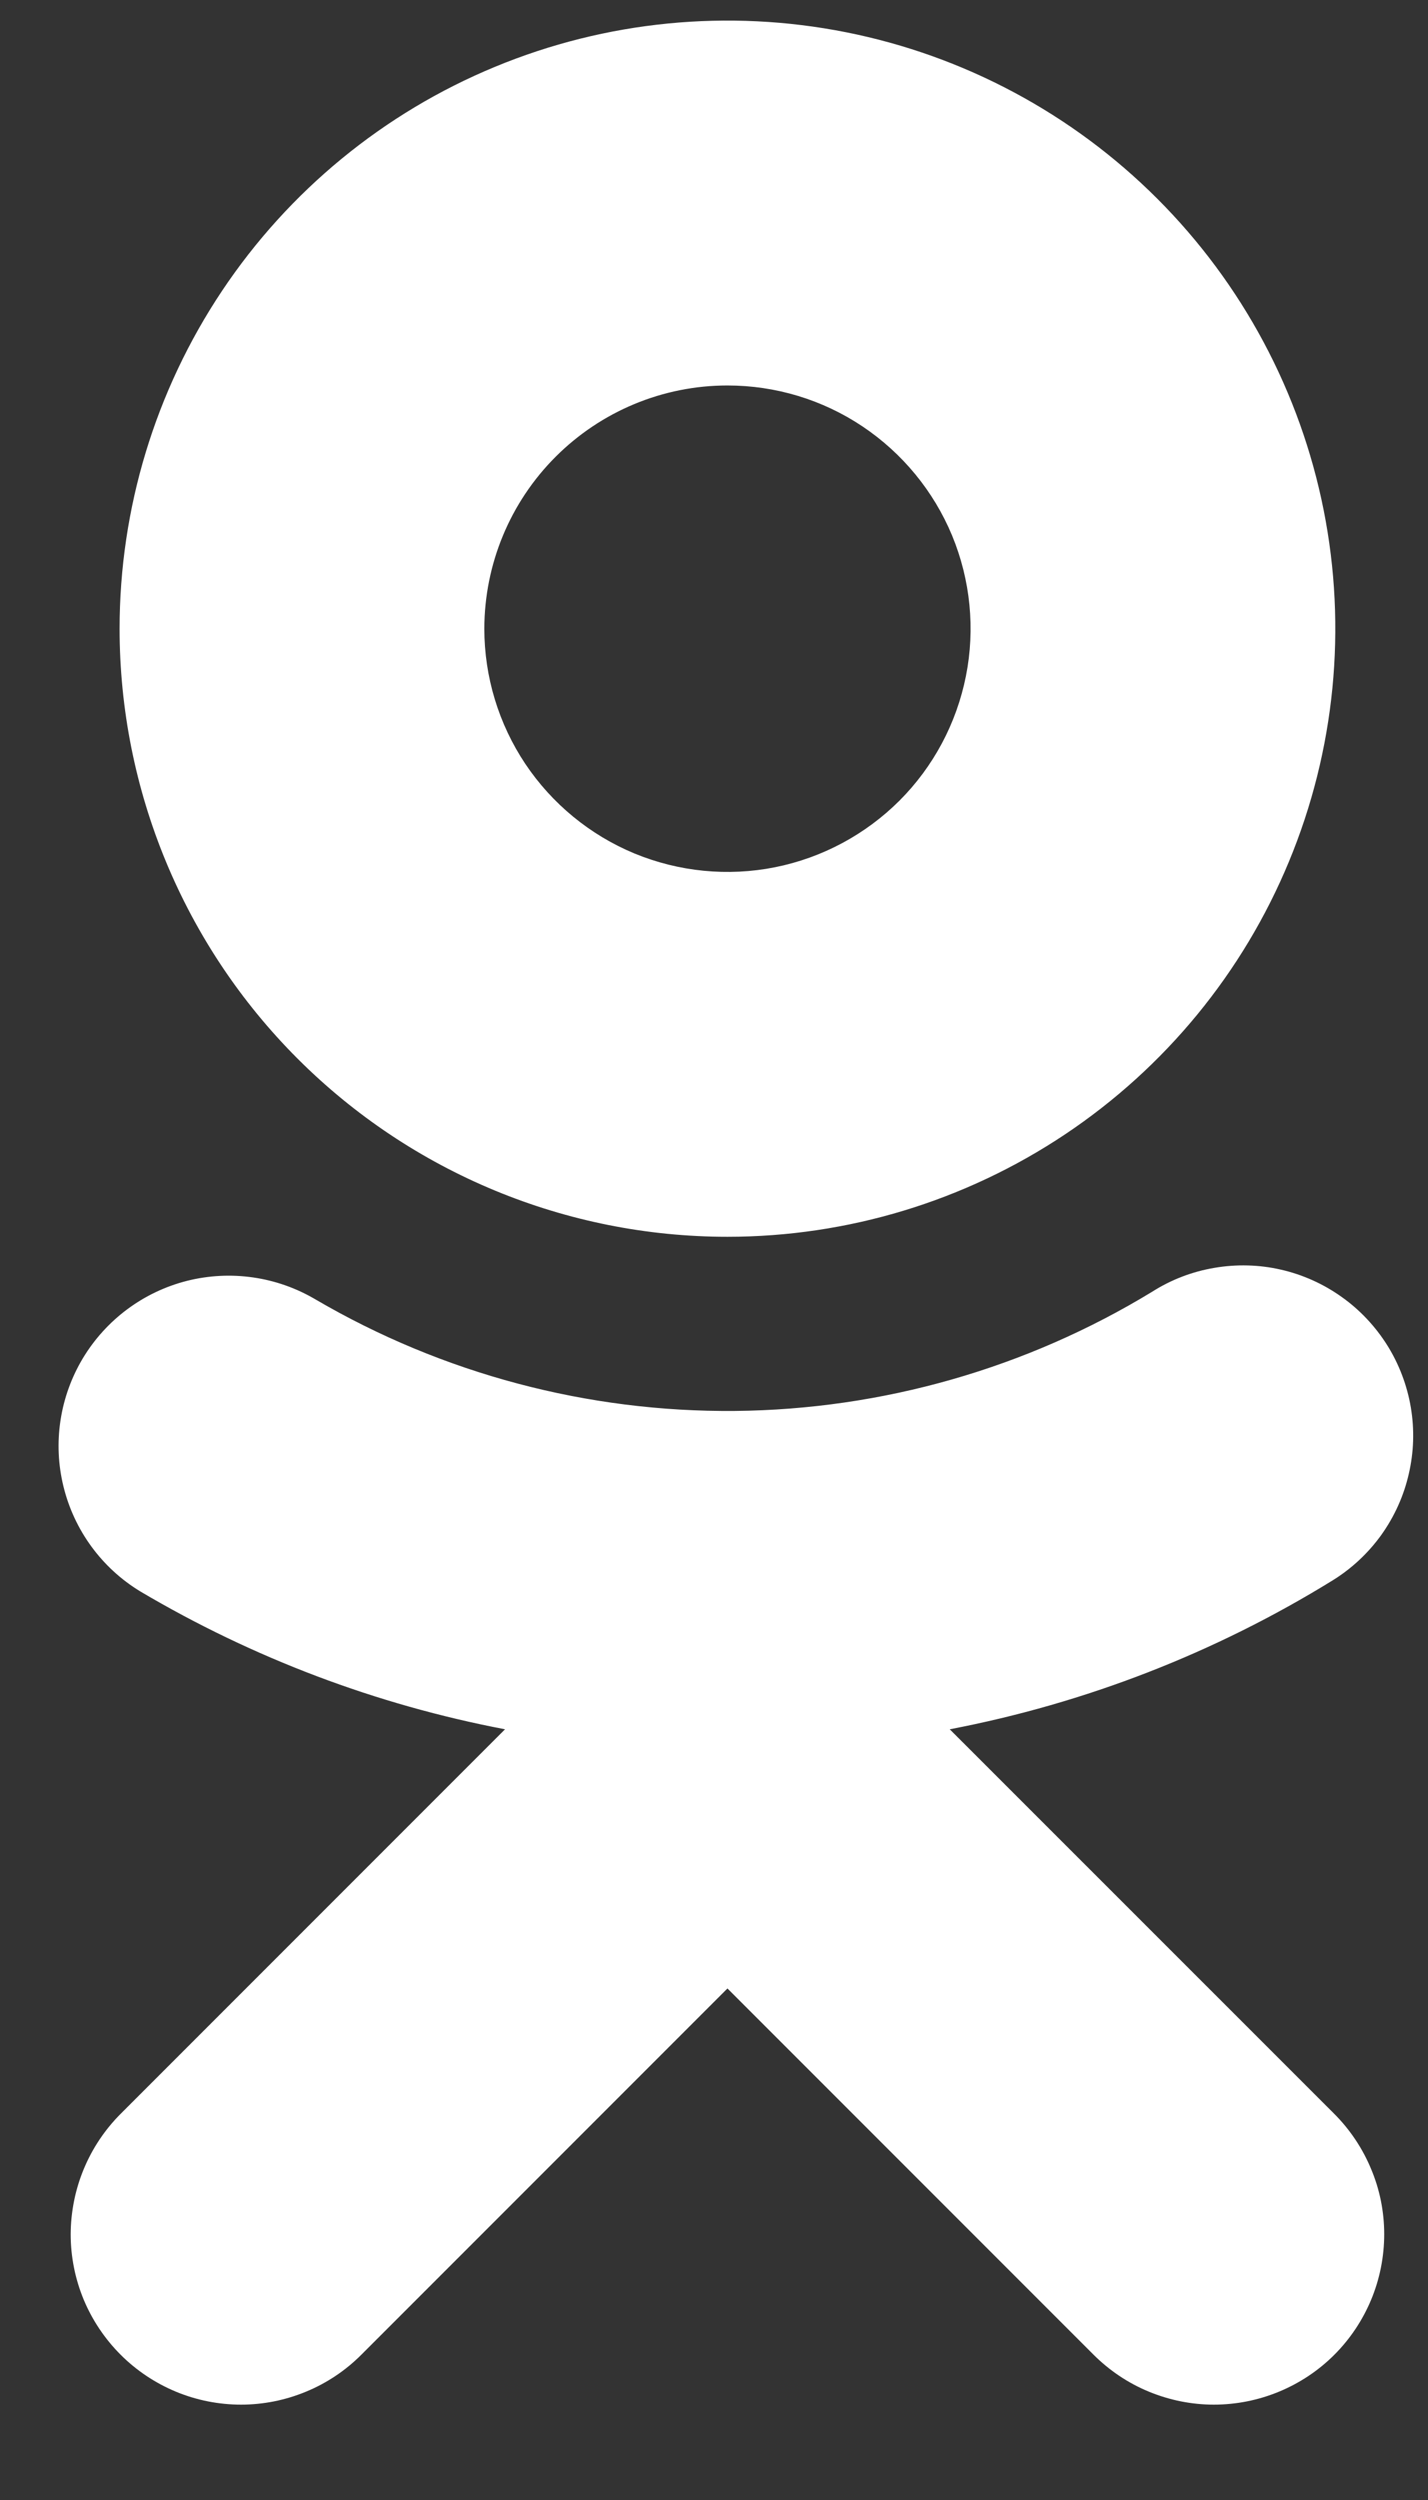
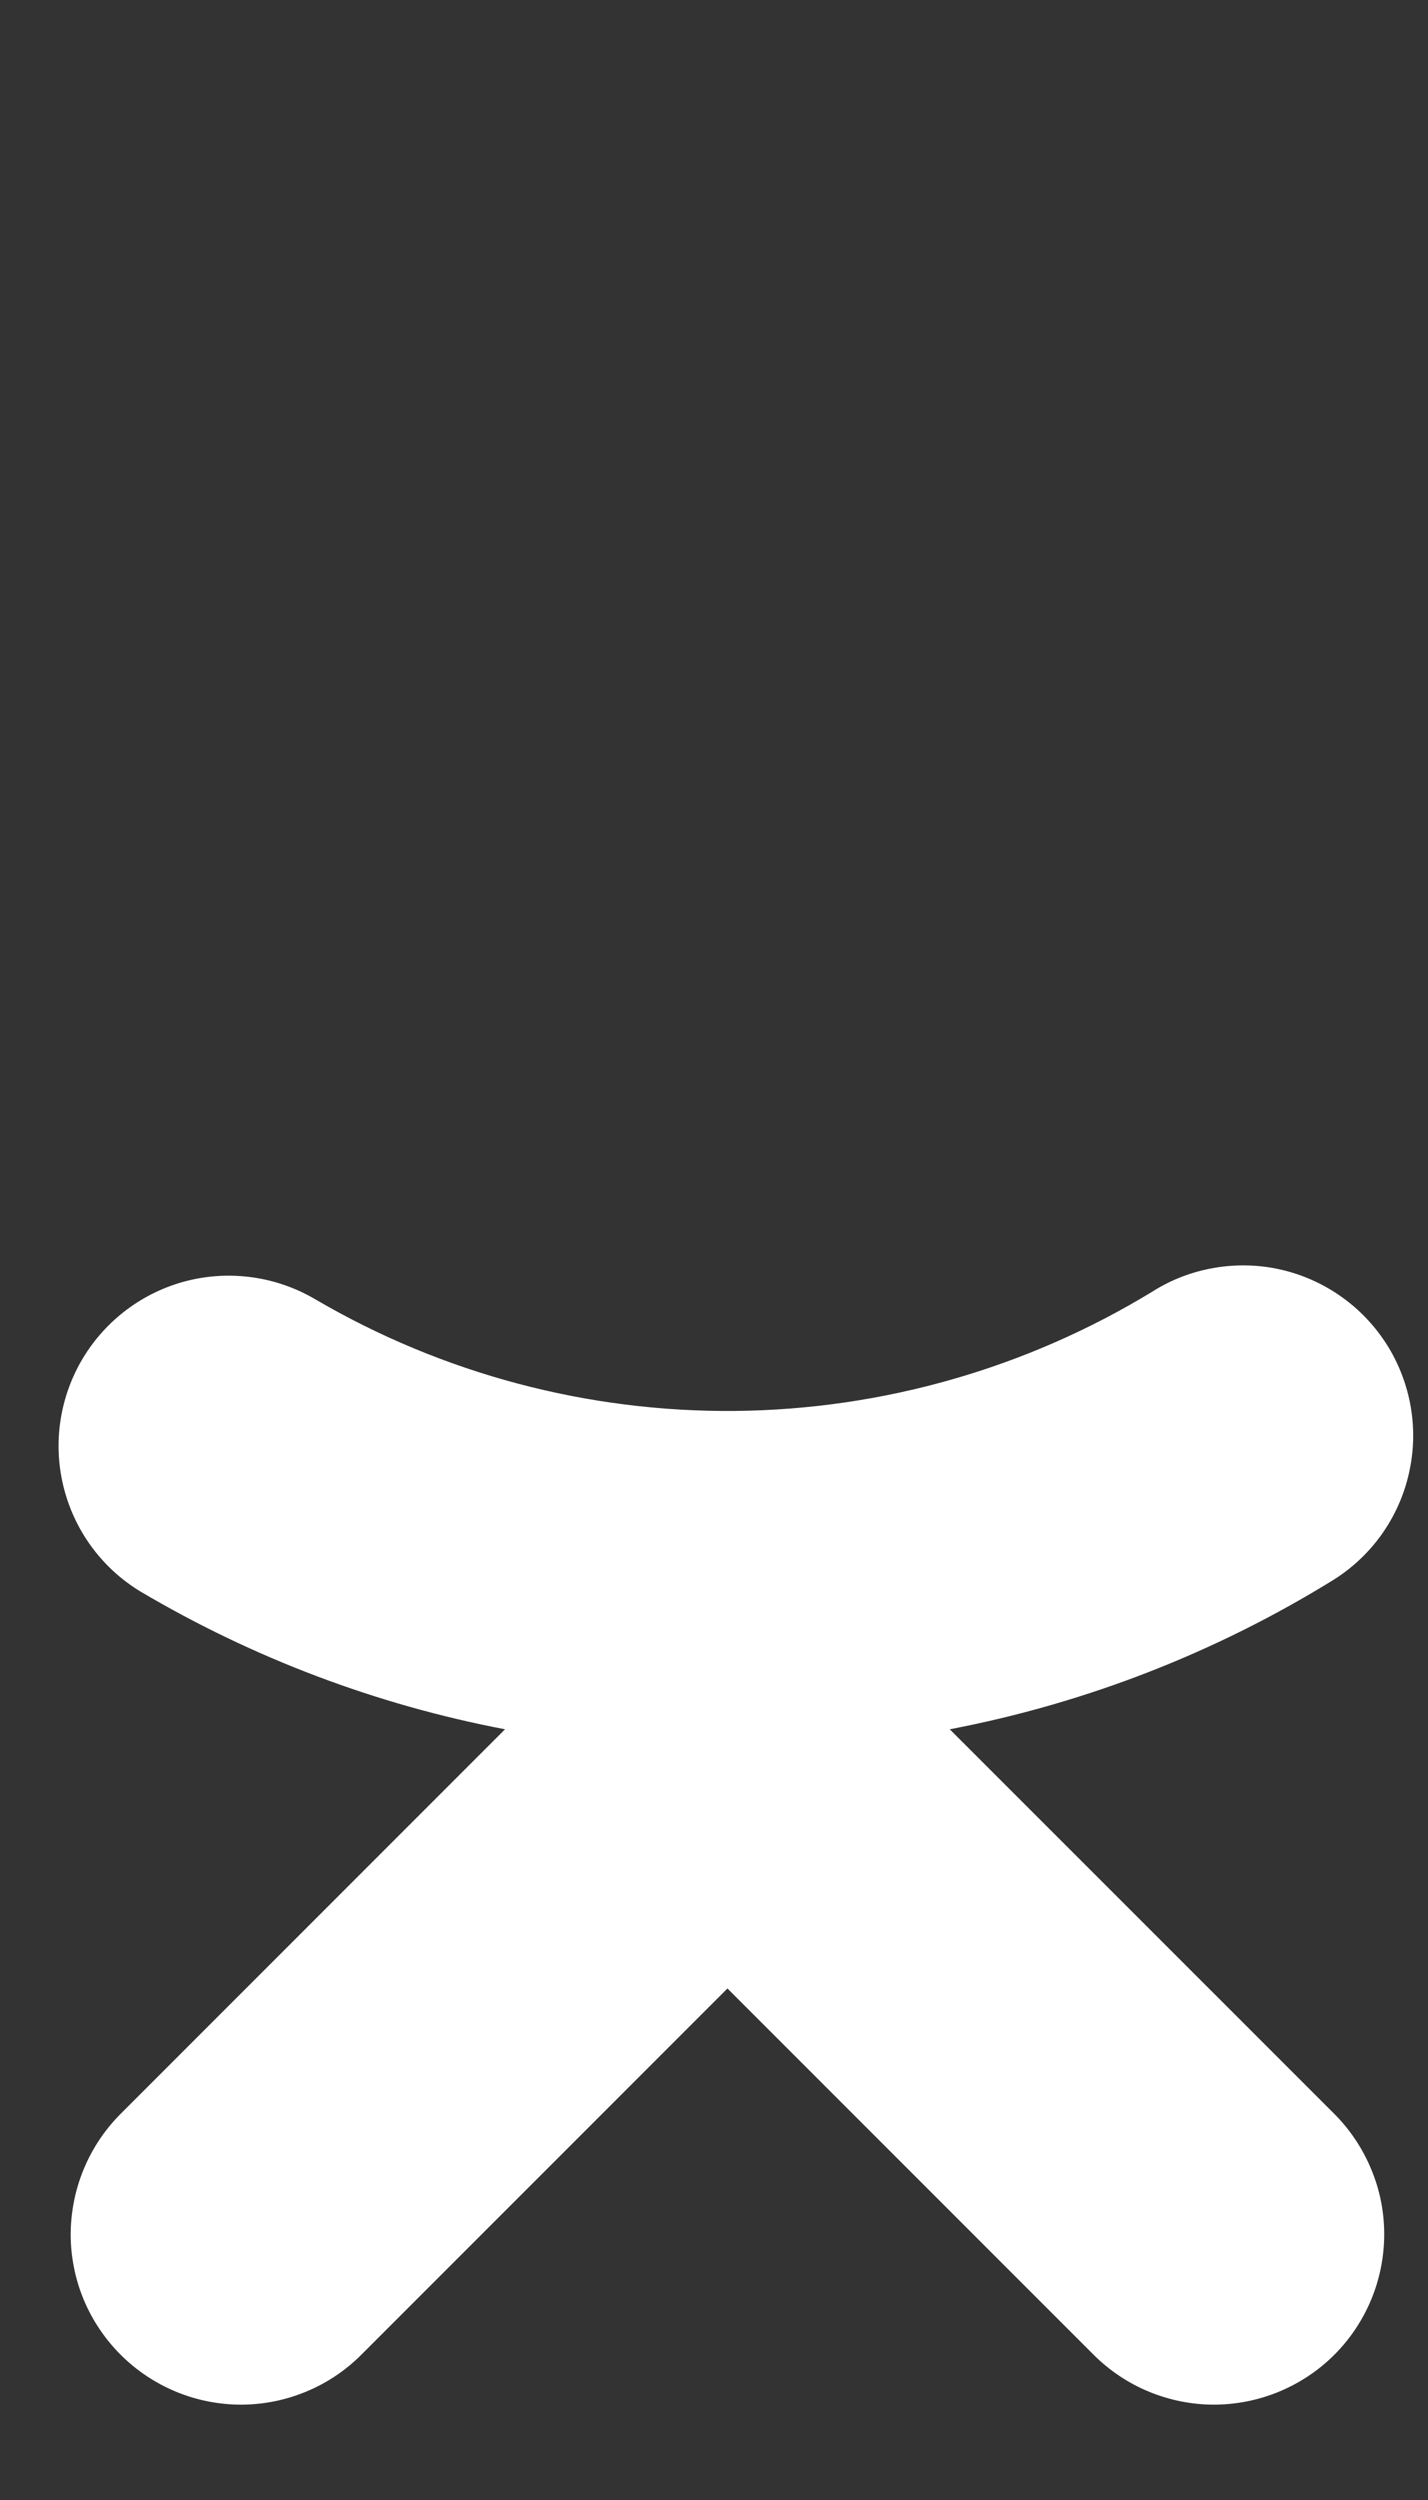
<svg xmlns="http://www.w3.org/2000/svg" width="12" height="21" viewBox="0 0 12 21" fill="none">
  <rect x="0" y="0" width="12" height="21" fill="#333333" stroke="none" />
-   <path d="M6.113 10.389C7.123 10.389 8.111 10.089 8.951 9.528C9.791 8.967 10.446 8.169 10.832 7.236C11.219 6.302 11.32 5.275 11.123 4.284C10.926 3.293 10.439 2.383 9.725 1.669C9.011 0.955 8.101 0.468 7.11 0.271C6.119 0.074 5.092 0.175 4.158 0.562C3.225 0.948 2.427 1.603 1.866 2.443C1.305 3.283 1.005 4.271 1.005 5.281C1.005 6.636 1.543 7.935 2.501 8.893C3.459 9.851 4.758 10.389 6.113 10.389ZM6.113 3.238C6.517 3.238 6.912 3.357 7.248 3.582C7.584 3.807 7.846 4.126 8.001 4.499C8.155 4.872 8.196 5.283 8.117 5.679C8.038 6.076 7.844 6.44 7.558 6.726C7.272 7.011 6.908 7.206 6.512 7.285C6.115 7.364 5.705 7.323 5.331 7.169C4.958 7.014 4.639 6.752 4.414 6.416C4.19 6.08 4.07 5.685 4.07 5.281C4.071 4.739 4.286 4.22 4.669 3.837C5.052 3.454 5.571 3.238 6.113 3.238Z" fill="white" />
  <path d="M7.981 14.526C9.121 14.308 10.212 13.884 11.199 13.275C11.359 13.176 11.498 13.046 11.608 12.893C11.717 12.74 11.796 12.567 11.838 12.383C11.881 12.2 11.887 12.01 11.856 11.824C11.825 11.639 11.758 11.461 11.658 11.301C11.558 11.142 11.428 11.003 11.274 10.894C11.121 10.785 10.948 10.707 10.764 10.665C10.581 10.623 10.391 10.618 10.205 10.65C10.02 10.681 9.842 10.749 9.683 10.85C8.626 11.494 7.414 11.84 6.176 11.852C4.938 11.863 3.72 11.54 2.651 10.915C2.326 10.723 1.938 10.667 1.572 10.759C1.205 10.852 0.891 11.086 0.696 11.41C0.502 11.734 0.443 12.122 0.534 12.489C0.624 12.855 0.856 13.172 1.179 13.368C2.126 13.928 3.163 14.32 4.244 14.526L1.015 17.755C0.882 17.888 0.776 18.046 0.704 18.22C0.632 18.393 0.595 18.579 0.594 18.767C0.594 18.956 0.631 19.142 0.703 19.316C0.775 19.489 0.881 19.647 1.014 19.78C1.147 19.913 1.305 20.018 1.478 20.09C1.652 20.162 1.838 20.199 2.026 20.199C2.215 20.199 2.401 20.161 2.574 20.089C2.748 20.017 2.906 19.911 3.038 19.778L6.113 16.703L9.188 19.778C9.321 19.911 9.478 20.017 9.652 20.089C9.826 20.161 10.012 20.199 10.2 20.199C10.388 20.199 10.574 20.162 10.748 20.09C10.922 20.018 11.08 19.913 11.213 19.78C11.346 19.647 11.451 19.489 11.523 19.316C11.595 19.142 11.632 18.956 11.632 18.767C11.632 18.579 11.595 18.393 11.522 18.22C11.45 18.046 11.344 17.888 11.211 17.755L7.981 14.526Z" fill="white" />
</svg>